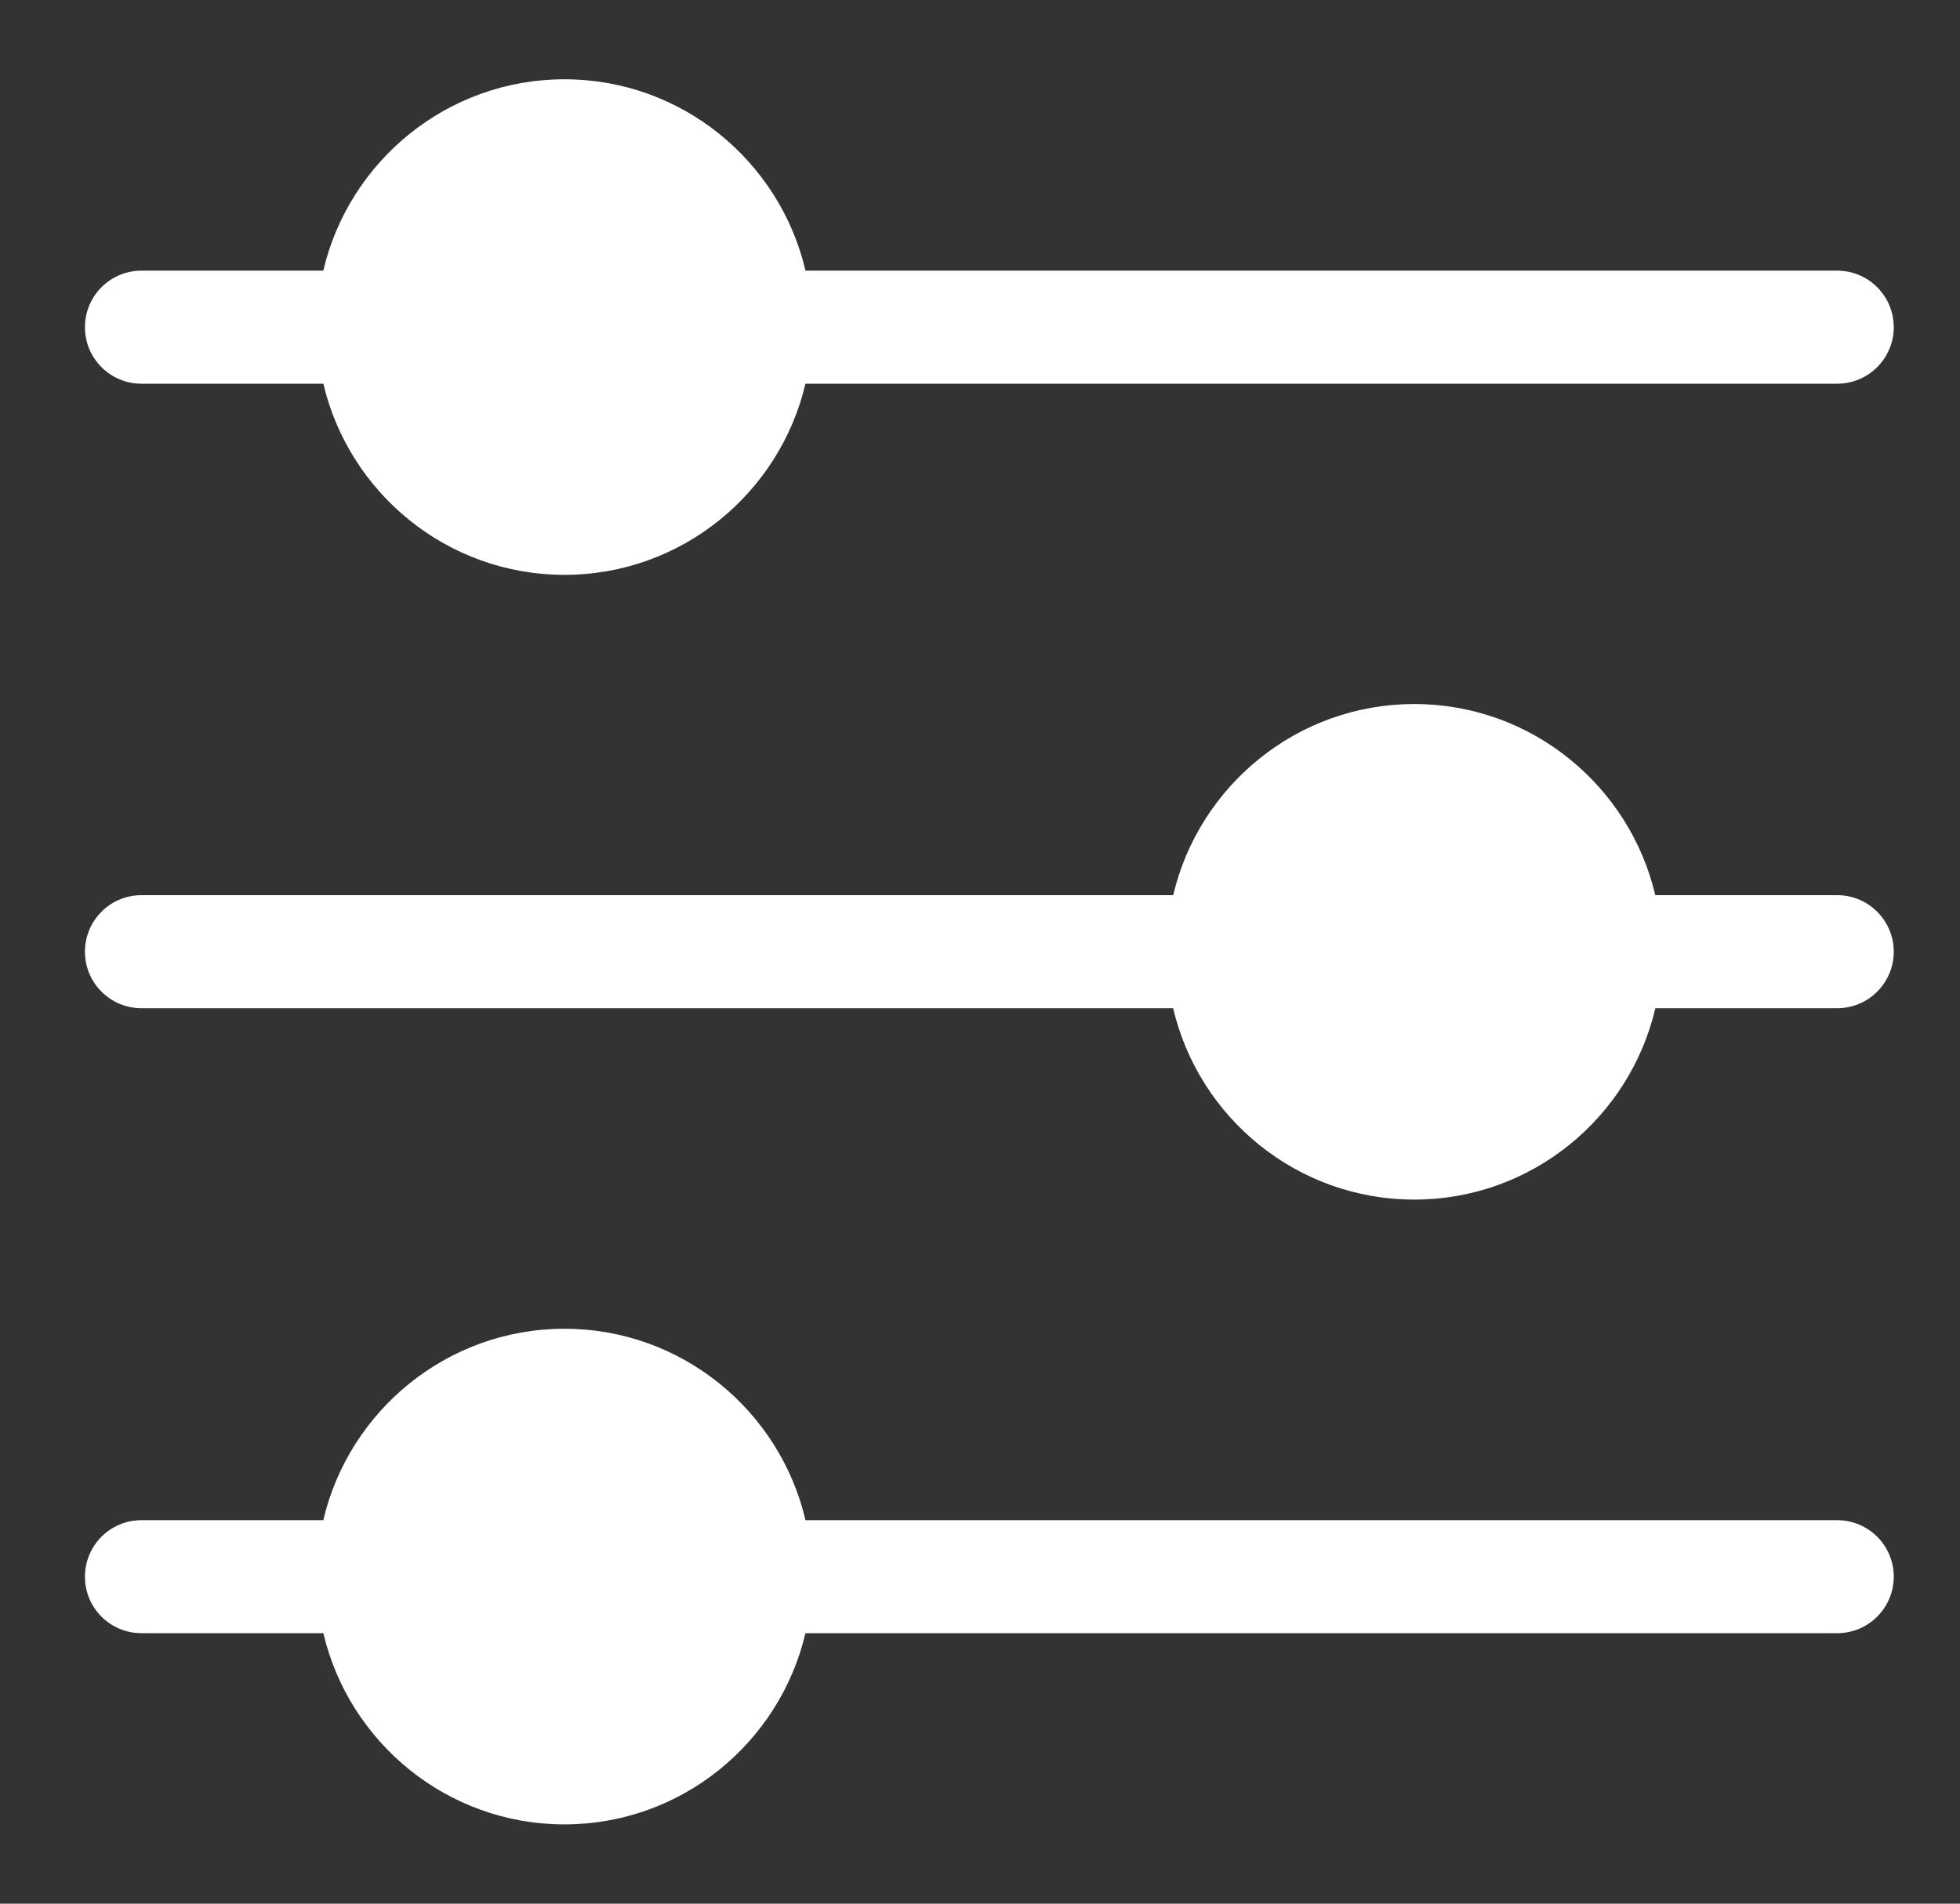
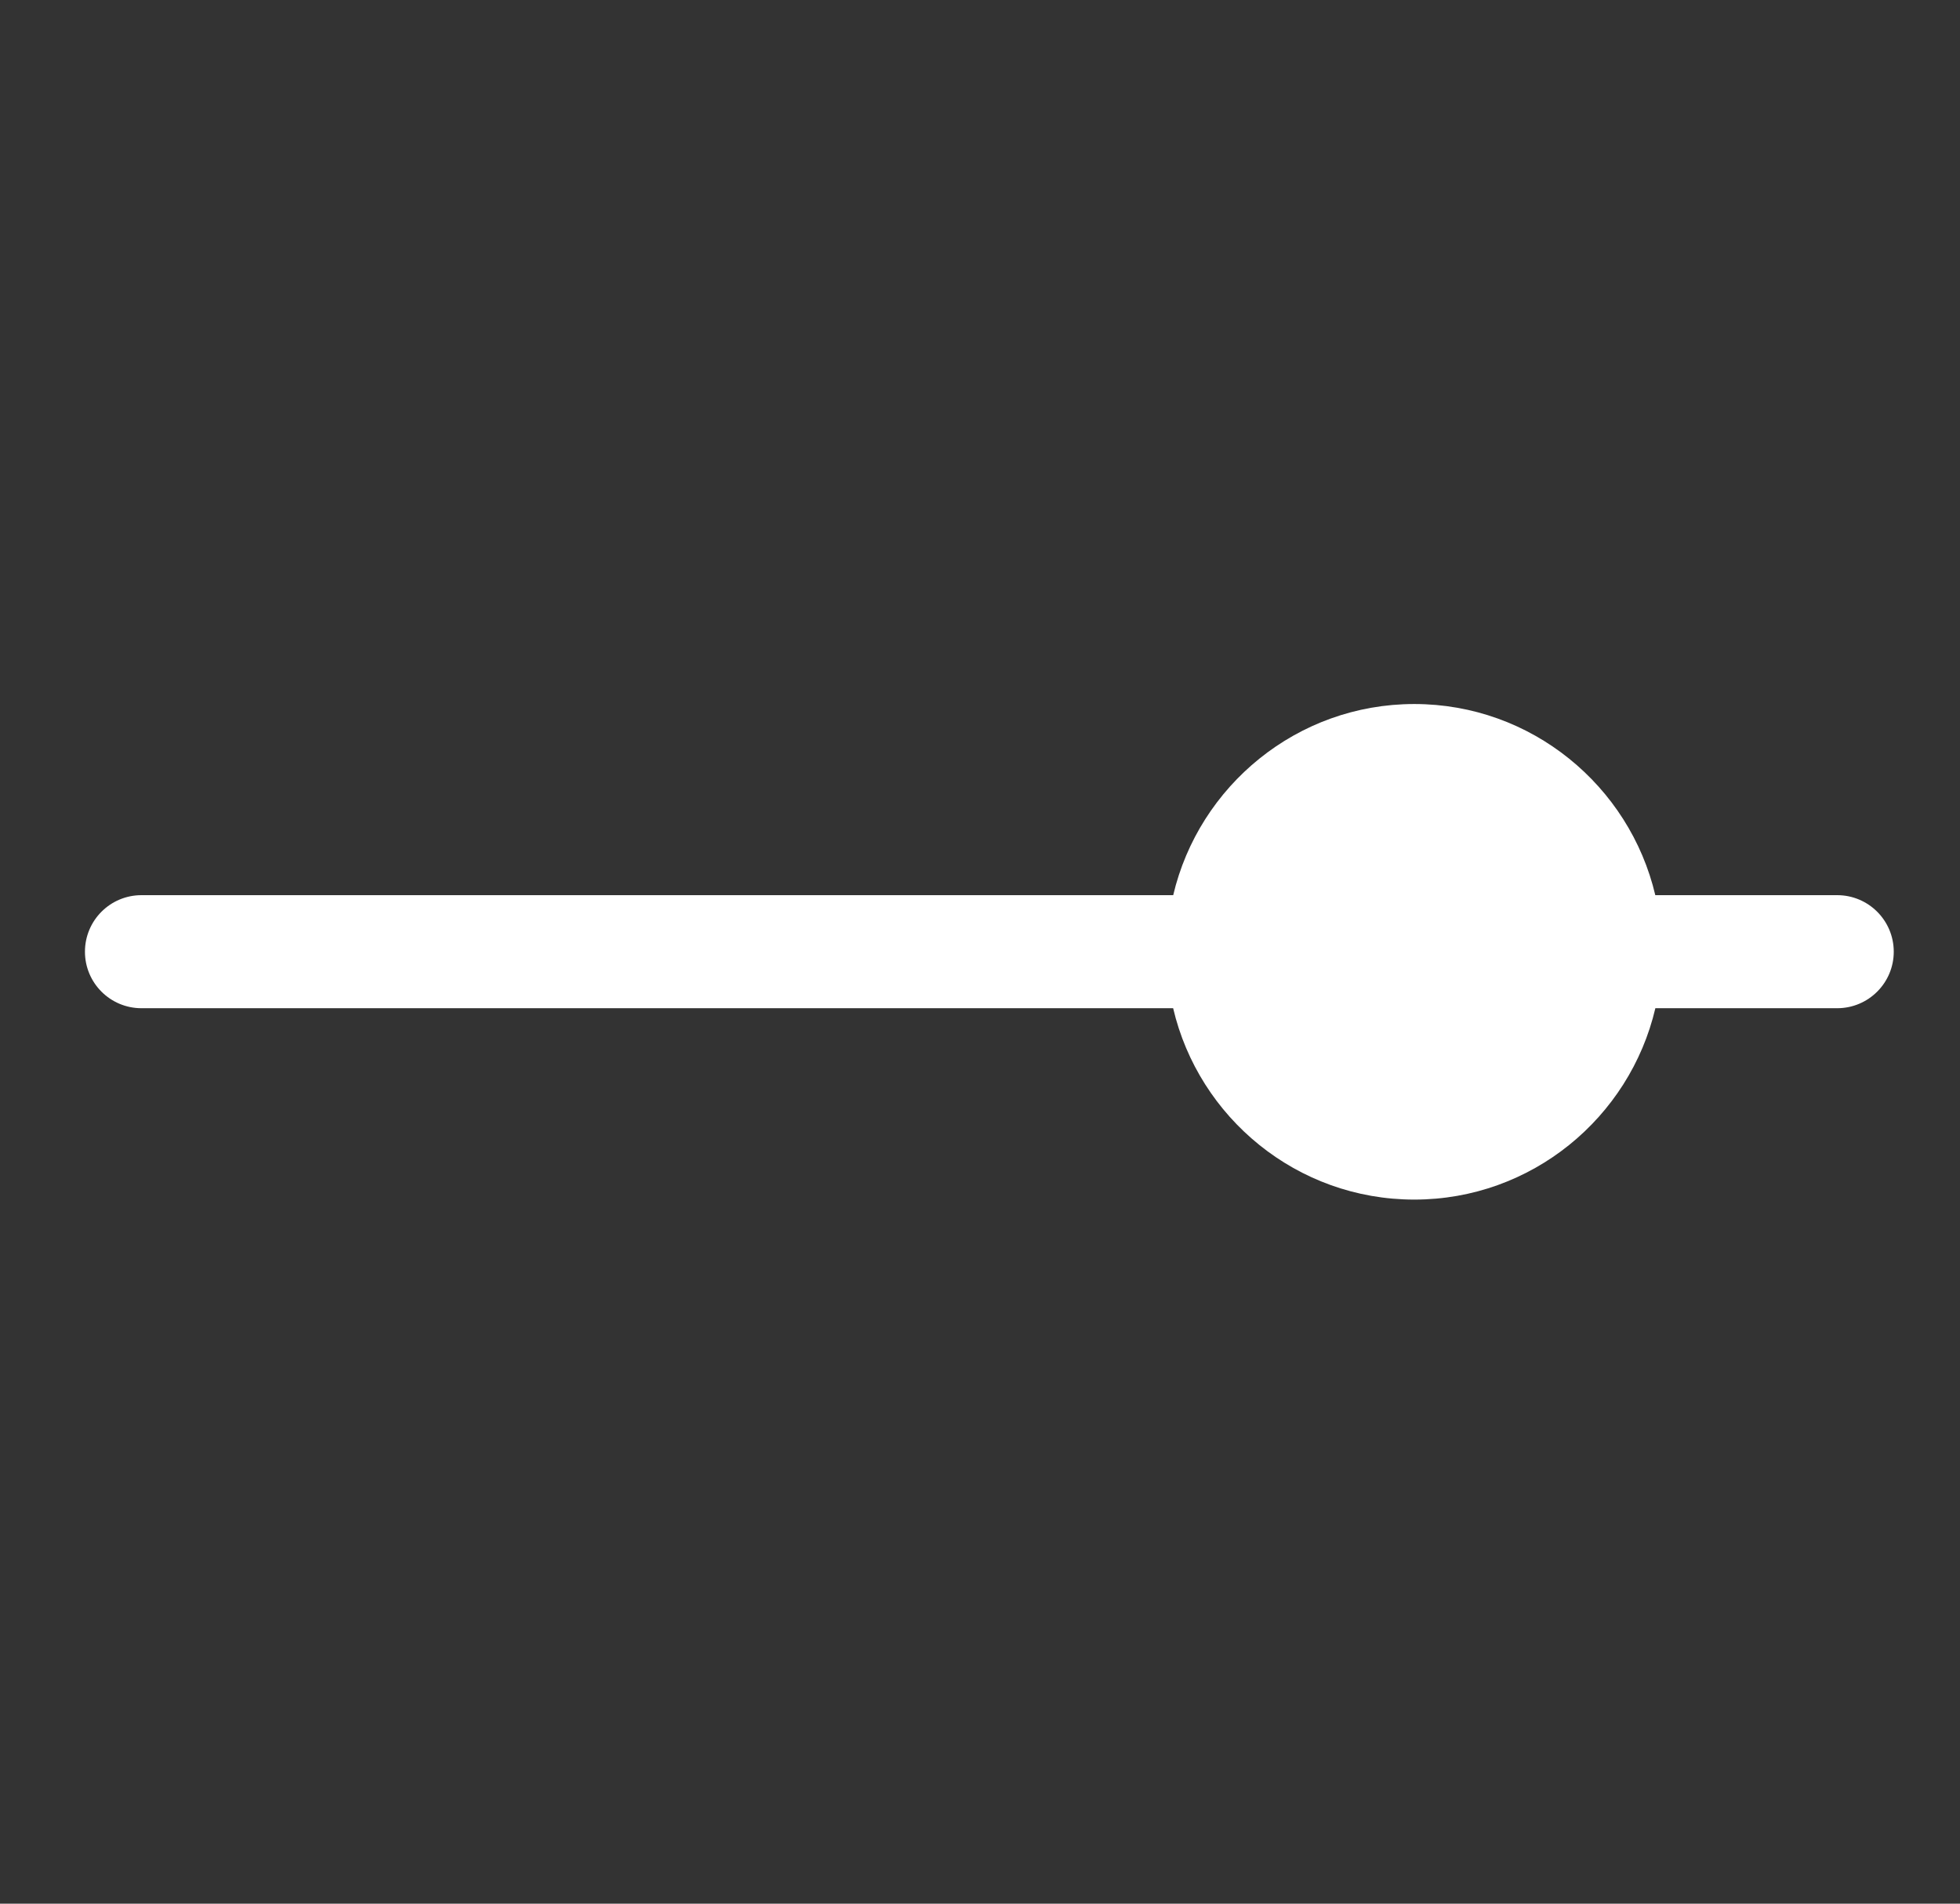
<svg xmlns="http://www.w3.org/2000/svg" width="35" height="34" viewBox="0 0 35 34" fill="none">
  <rect x="0" y="0" width="35" height="34" fill="#333333" stroke="none" />
-   <path d="M2.526 6.853H5.774C6.234 8.807 7.987 10.267 10.079 10.267C12.17 10.267 13.924 8.807 14.383 6.853H32.807C33.365 6.853 33.817 6.401 33.817 5.844C33.817 5.286 33.365 4.834 32.807 4.834H14.384C13.926 2.878 12.172 1.416 10.079 1.416C7.986 1.416 6.231 2.878 5.773 4.834H2.526C1.968 4.834 1.517 5.286 1.517 5.844C1.517 6.401 1.968 6.853 2.526 6.853Z" fill="white" />
  <path d="M32.807 15.988H29.559C29.099 14.035 27.346 12.574 25.255 12.574C23.163 12.574 21.41 14.035 20.95 15.988H2.526C1.968 15.988 1.517 16.44 1.517 16.998C1.517 17.555 1.968 18.007 2.526 18.007H20.949C21.407 19.963 23.161 21.425 25.255 21.425C27.348 21.425 29.102 19.963 29.56 18.007H32.807C33.365 18.007 33.817 17.555 33.817 16.998C33.817 16.44 33.365 15.988 32.807 15.988Z" fill="white" />
-   <path d="M32.807 27.151H14.384C13.926 25.195 12.172 23.732 10.079 23.732C7.986 23.732 6.231 25.195 5.773 27.151H2.526C1.968 27.151 1.517 27.602 1.517 28.16C1.517 28.718 1.968 29.169 2.526 29.169H5.774C6.234 31.123 7.987 32.584 10.079 32.584C12.17 32.584 13.924 31.123 14.383 29.169H32.807C33.365 29.169 33.817 28.718 33.817 28.16C33.817 27.602 33.365 27.151 32.807 27.151Z" fill="white" />
</svg>